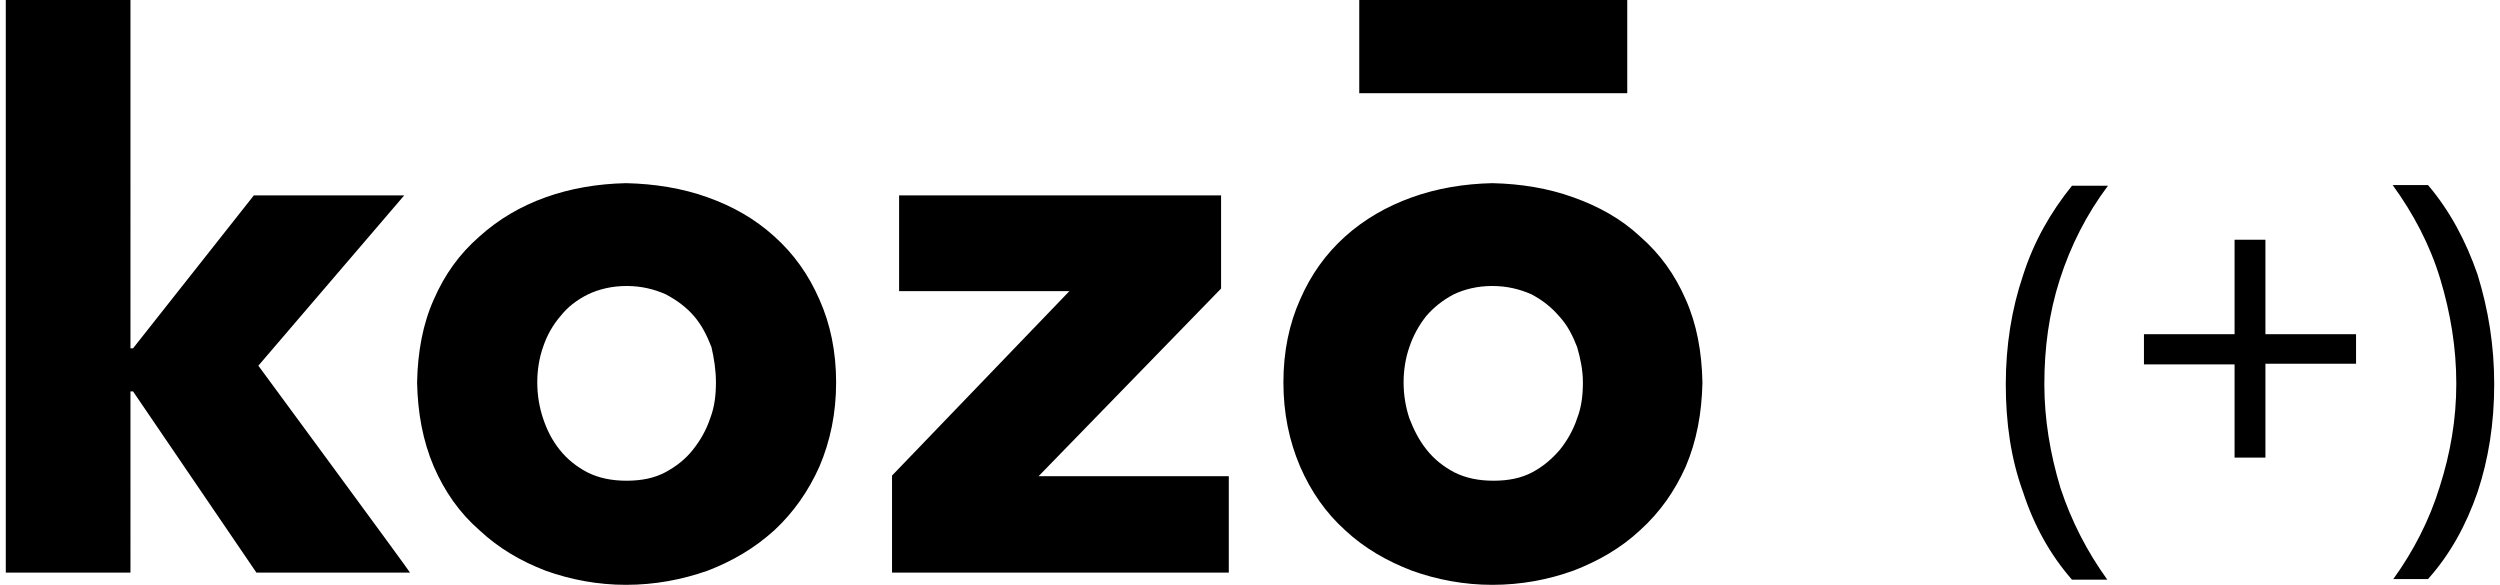
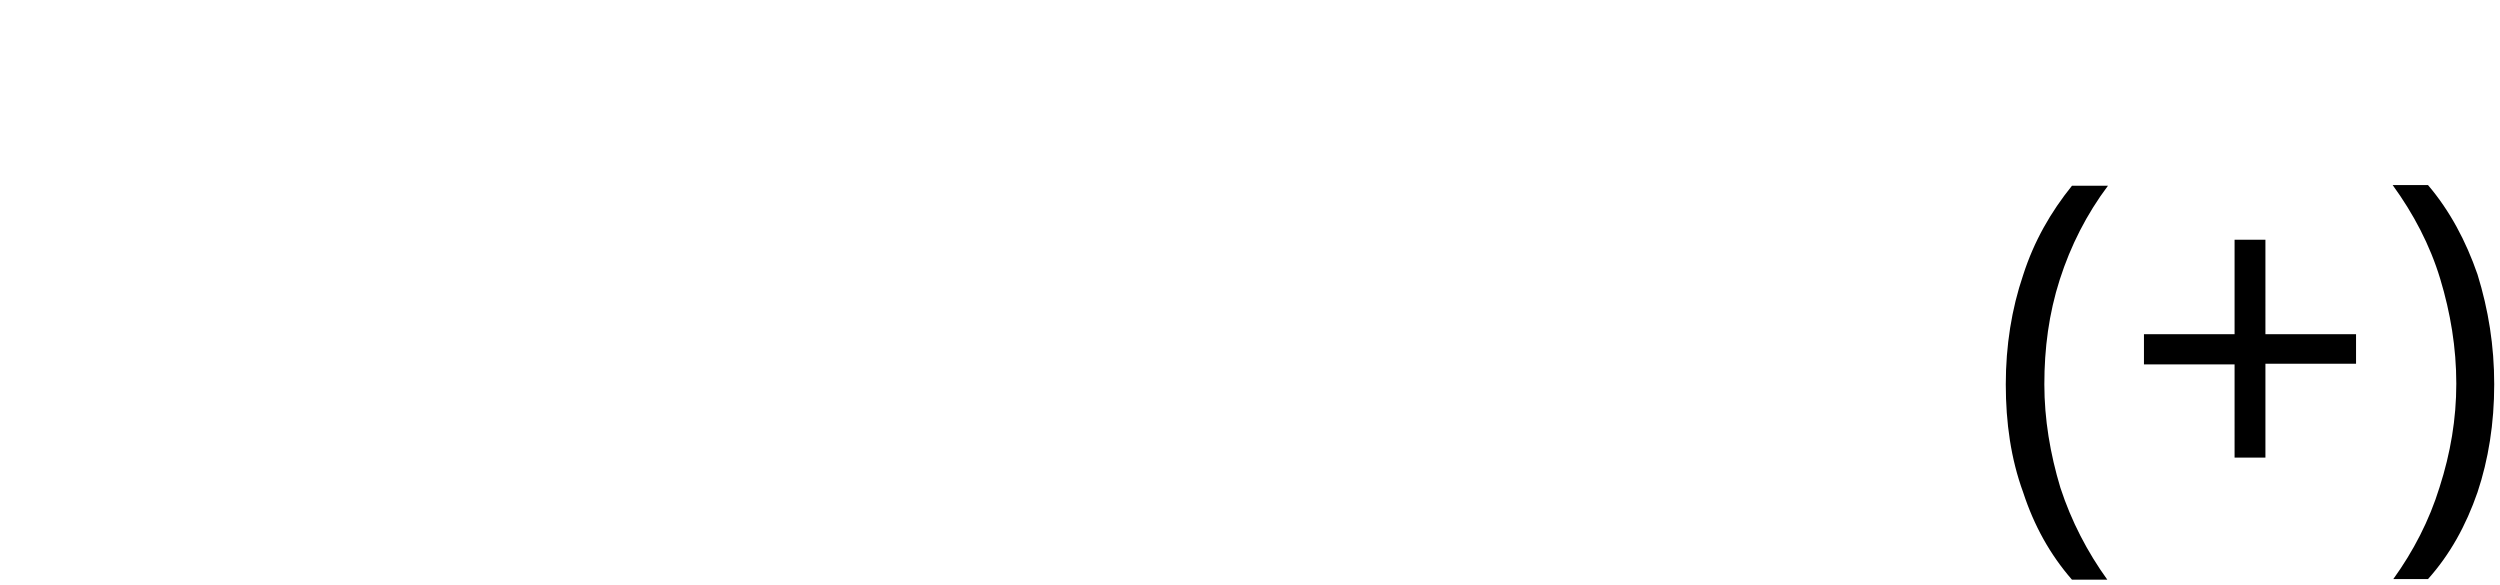
<svg xmlns="http://www.w3.org/2000/svg" version="1.1" id="Capa_1" x="0px" y="0px" viewBox="0 0 389 91" style="enable-background:new 0 0 389 91;" xml:space="preserve">
  <style type="text/css">
	.st0{fill-rule:evenodd;clip-rule:evenodd;}
</style>
  <g id="Capa_x0020_1">
    <g id="_1711032783600">
-       <path class="st0" d="M40.2,56.9l22.7-26.5H39.5L20.7,54.2h-0.4V0H0.9v89.1h19.4V60.9h0.4l19.2,28.2h23.9    C63.9,89.1,40.2,56.9,40.2,56.9z M211.5,0h41.7v14.5h-41.7V0z M264.9,59.5c-0.1-4.8-0.9-9.1-2.6-12.9c-1.7-3.9-4-7.1-7.1-9.8    c-3-2.8-6.5-4.7-10.4-6.1c-3.9-1.4-8.1-2.1-12.6-2.2c-4.4,0.1-8.6,0.8-12.5,2.2c-3.9,1.4-7.4,3.4-10.4,6.1c-3,2.7-5.3,5.9-7,9.8    c-1.7,3.8-2.6,8.1-2.6,12.9s0.9,9.1,2.6,13.1c1.7,3.9,4,7.2,7,9.9c3,2.8,6.5,4.8,10.4,6.3c3.9,1.4,8.1,2.2,12.5,2.2    c4.5,0,8.7-0.8,12.6-2.2c3.9-1.5,7.4-3.5,10.4-6.3c3.1-2.8,5.4-6.1,7.1-9.9C264,68.6,264.8,64.3,264.9,59.5z M246.3,59.5    c0,1.9-0.2,3.8-0.9,5.6c-0.6,1.8-1.5,3.4-2.7,4.9c-1.2,1.4-2.6,2.6-4.3,3.5c-1.7,0.9-3.7,1.3-6,1.3s-4.3-0.4-6.1-1.3    c-1.7-0.9-3.1-2-4.3-3.5c-1.2-1.5-2-3.1-2.7-4.9c-0.6-1.8-0.9-3.7-0.9-5.6c0-1.9,0.3-3.8,0.9-5.5c0.6-1.8,1.5-3.4,2.6-4.8    c1.2-1.4,2.6-2.5,4.3-3.4c1.7-0.8,3.7-1.3,6-1.3s4.3,0.5,6.1,1.3c1.7,0.9,3.1,2,4.3,3.4c1.3,1.4,2.1,3,2.8,4.8    C245.9,55.7,246.3,57.6,246.3,59.5z M191.2,89.1v-15h-29.6L190,44.9V30.4h-50.1v14.9h26.5L138.8,74v15.1H191.2L191.2,89.1z     M130.1,59.5c0-4.8-0.9-9.1-2.6-12.9c-1.7-3.9-4-7.1-7-9.8c-3.1-2.8-6.5-4.7-10.4-6.1c-3.9-1.4-8.2-2.1-12.7-2.2    c-4.4,0.1-8.6,0.8-12.5,2.2c-3.9,1.4-7.3,3.4-10.3,6.1c-3.1,2.7-5.4,5.9-7.1,9.8c-1.7,3.8-2.5,8.1-2.6,12.9    c0.1,4.8,0.9,9.1,2.6,13.1c1.7,3.9,4,7.2,7.1,9.9c3,2.8,6.4,4.8,10.3,6.3C88.8,90.2,93,91,97.4,91c4.5,0,8.7-0.8,12.7-2.2    c3.9-1.5,7.3-3.5,10.4-6.3c3-2.8,5.3-6.1,7-9.9C129.2,68.6,130.1,64.3,130.1,59.5z M111.4,59.5c0,1.9-0.2,3.8-0.9,5.6    c-0.6,1.8-1.5,3.4-2.7,4.9c-1.1,1.4-2.6,2.6-4.3,3.5c-1.7,0.9-3.7,1.3-6,1.3c-2.3,0-4.3-0.4-6.1-1.3c-1.7-0.9-3.1-2-4.3-3.5    c-1.2-1.5-2-3.1-2.6-4.9c-0.6-1.8-0.9-3.7-0.9-5.6c0-1.9,0.3-3.8,0.9-5.5c0.6-1.8,1.5-3.4,2.7-4.8c1.1-1.4,2.5-2.5,4.3-3.4    c1.7-0.8,3.7-1.3,6-1.3c2.3,0,4.3,0.5,6.1,1.3c1.7,0.9,3.2,2,4.4,3.4c1.2,1.4,2,3,2.7,4.8C111.1,55.7,111.4,57.6,111.4,59.5z" />
      <path d="M312.1,59.8c0-6,0.9-11.7,2.7-17c1.7-5.3,4.3-9.8,7.6-13.9h5.6c-3.3,4.4-5.8,9.3-7.5,14.6s-2.4,10.7-2.4,16.3    c0,5.4,0.9,10.8,2.5,16.1c1.7,5.2,4.2,10,7.3,14.3h-5.5c-3.4-3.9-5.9-8.4-7.6-13.6C312.9,71.4,312.1,65.8,312.1,59.8L312.1,59.8z     M352.5,52h14.1v4.6h-14.1v14.6h-4.8V56.7h-14.1V52h14.1V37.3h4.8C352.5,37.3,352.5,52,352.5,52z M388.1,59.8    c0,6.1-0.9,11.7-2.6,16.8c-1.8,5.2-4.3,9.7-7.7,13.5h-5.4c3.1-4.3,5.6-9.1,7.2-14.3c1.7-5.3,2.6-10.6,2.6-16.1    c0-5.6-0.9-11-2.5-16.3s-4.2-10.2-7.4-14.6h5.5c3.4,4,5.9,8.7,7.7,13.9C387.2,48.2,388.1,53.8,388.1,59.8L388.1,59.8z" />
    </g>
  </g>
</svg>